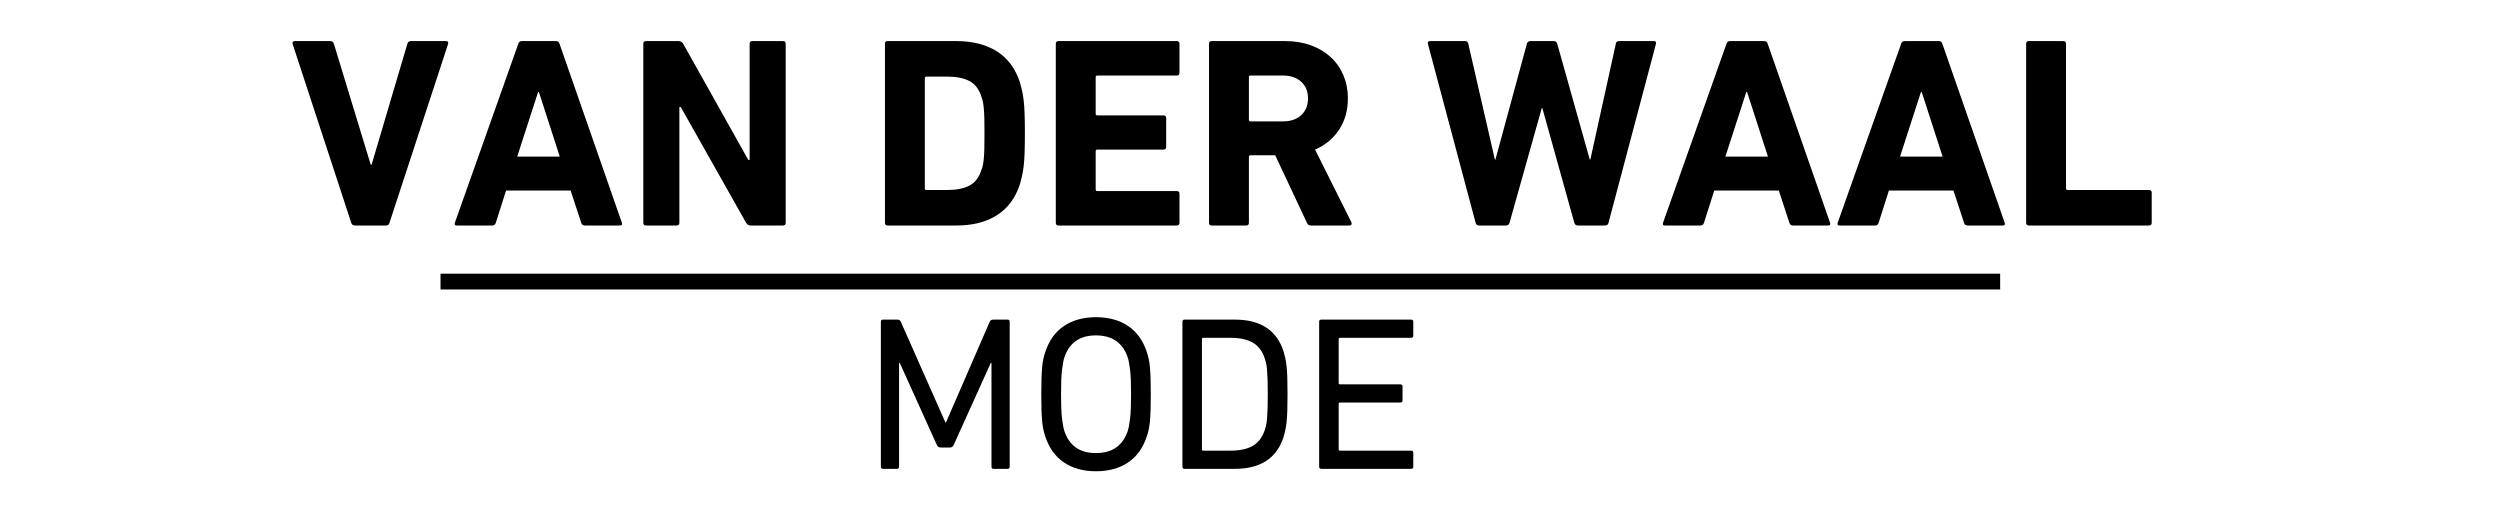
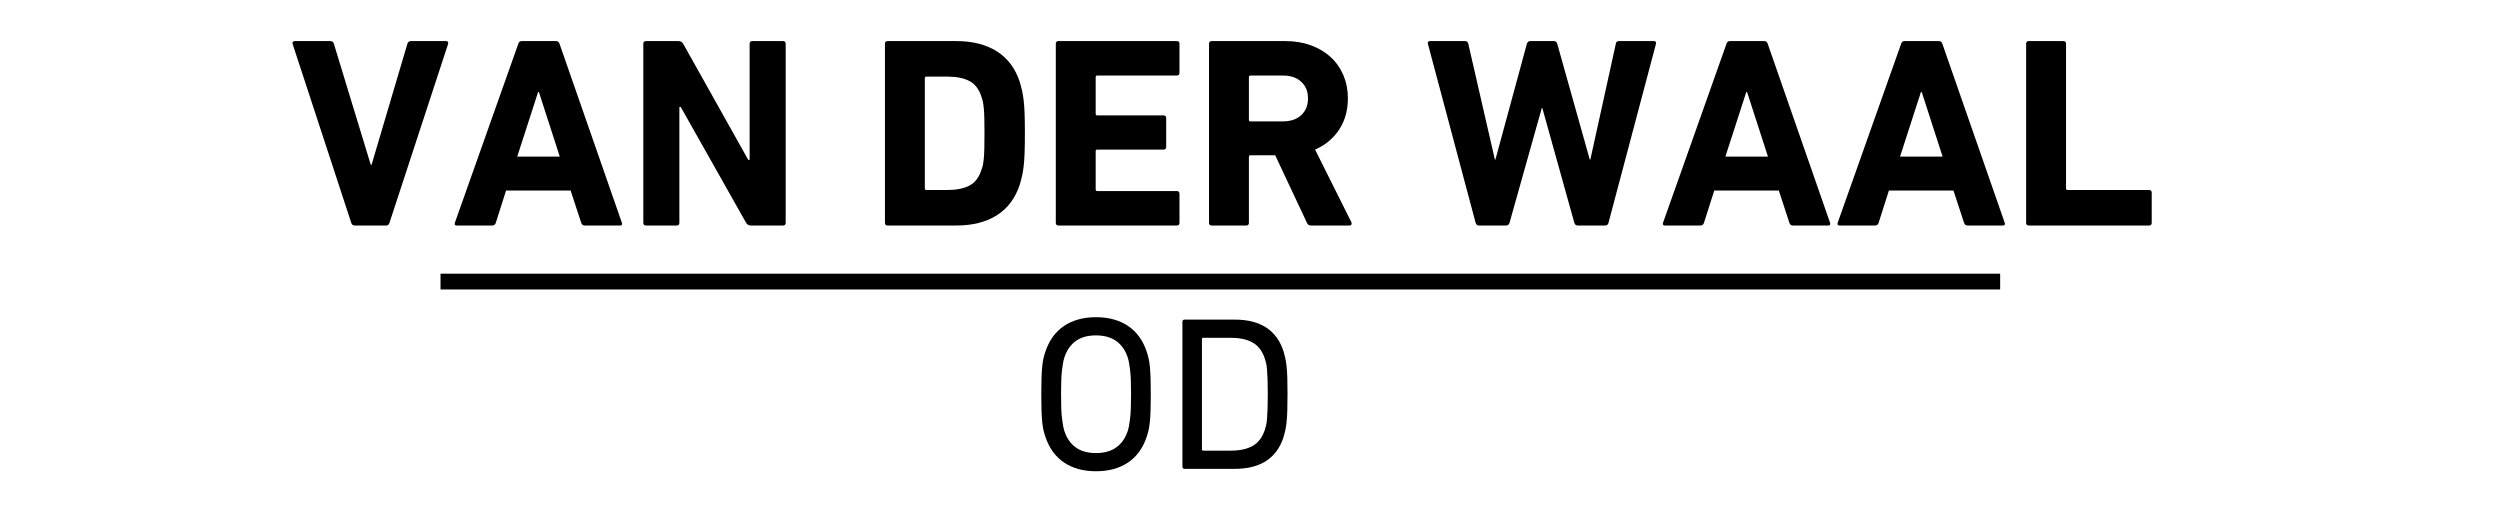
<svg xmlns="http://www.w3.org/2000/svg" version="1.0" preserveAspectRatio="xMidYMid meet" height="400" viewBox="0 0 1425 300" zoomAndPan="magnify" width="1900">
  <defs>
    <g />
  </defs>
  <g fill-opacity="1" fill="#000000">
    <g transform="translate(165.111, 128.541)">
      <g>
        <path d="M 37.109 0 C 36.078 0 35.406 -0.516 35.094 -1.547 L 1.703 -103.422 C 1.391 -104.555 1.852 -105.125 3.094 -105.125 L 23.188 -105.125 C 24.219 -105.125 24.891 -104.609 25.203 -103.578 L 46.219 -34.625 L 46.688 -34.625 L 67.094 -103.578 C 67.406 -104.609 68.078 -105.125 69.109 -105.125 L 89.047 -105.125 C 90.18 -105.125 90.594 -104.555 90.281 -103.422 L 56.891 -1.547 C 56.578 -0.516 55.957 0 55.031 0 Z M 37.109 0" />
      </g>
    </g>
  </g>
  <g fill-opacity="1" fill="#000000">
    <g transform="translate(257.088, 128.541)">
      <g>
        <path d="M 61.984 -39.266 L 50.094 -76.062 L 49.625 -76.062 L 37.719 -39.266 Z M 38.344 -103.578 C 38.645 -104.609 39.312 -105.125 40.344 -105.125 L 59.828 -105.125 C 60.859 -105.125 61.531 -104.609 61.844 -103.578 L 97.391 -1.547 C 97.703 -0.516 97.344 0 96.312 0 L 76.219 0 C 75.188 0 74.516 -0.516 74.203 -1.547 L 68.172 -19.938 L 31.375 -19.938 L 25.516 -1.547 C 25.203 -0.516 24.531 0 23.5 0 L 3.25 0 C 2.219 0 1.859 -0.516 2.172 -1.547 Z M 38.344 -103.578" />
      </g>
    </g>
  </g>
  <g fill-opacity="1" fill="#000000">
    <g transform="translate(356.638, 128.541)">
      <g>
        <path d="M 10.047 -103.578 C 10.047 -104.609 10.562 -105.125 11.594 -105.125 L 30.141 -105.125 C 31.273 -105.125 32.156 -104.609 32.781 -103.578 L 69.875 -37.406 L 70.656 -37.406 L 70.656 -103.578 C 70.656 -104.609 71.164 -105.125 72.188 -105.125 L 89.672 -105.125 C 90.691 -105.125 91.203 -104.609 91.203 -103.578 L 91.203 -1.547 C 91.203 -0.516 90.691 0 89.672 0 L 71.266 0 C 70.129 0 69.254 -0.516 68.641 -1.547 L 31.375 -67.562 L 30.609 -67.562 L 30.609 -1.547 C 30.609 -0.516 30.094 0 29.062 0 L 11.594 0 C 10.562 0 10.047 -0.516 10.047 -1.547 Z M 10.047 -103.578" />
      </g>
    </g>
  </g>
  <g fill-opacity="1" fill="#000000">
    <g transform="translate(457.89, 128.541)">
      <g />
    </g>
  </g>
  <g fill-opacity="1" fill="#000000">
    <g transform="translate(494.371, 128.541)">
      <g>
        <path d="M 32.781 -21.172 C 32.781 -20.555 33.086 -20.25 33.703 -20.25 L 45.609 -20.25 C 50.859 -20.25 55.082 -21.098 58.281 -22.797 C 61.477 -24.504 63.742 -27.52 65.078 -31.844 C 65.391 -32.562 65.648 -33.41 65.859 -34.391 C 66.066 -35.367 66.242 -36.629 66.391 -38.172 C 66.547 -39.723 66.648 -41.656 66.703 -43.969 C 66.754 -46.289 66.781 -49.156 66.781 -52.562 C 66.781 -55.957 66.754 -58.789 66.703 -61.062 C 66.648 -63.332 66.547 -65.238 66.391 -66.781 C 66.242 -68.332 66.066 -69.598 65.859 -70.578 C 65.648 -71.555 65.391 -72.457 65.078 -73.281 C 63.742 -77.602 61.477 -80.613 58.281 -82.312 C 55.082 -84.02 50.859 -84.875 45.609 -84.875 L 33.703 -84.875 C 33.086 -84.875 32.781 -84.562 32.781 -83.938 Z M 10.047 -103.578 C 10.047 -104.609 10.562 -105.125 11.594 -105.125 L 50.703 -105.125 C 59.984 -105.125 67.711 -103.164 73.891 -99.25 C 80.078 -95.332 84.457 -89.406 87.031 -81.469 C 87.445 -80.031 87.832 -78.508 88.188 -76.906 C 88.551 -75.312 88.863 -73.43 89.125 -71.266 C 89.383 -69.098 89.562 -66.52 89.656 -63.531 C 89.758 -60.551 89.812 -56.895 89.812 -52.562 C 89.812 -48.227 89.758 -44.566 89.656 -41.578 C 89.562 -38.598 89.383 -36.023 89.125 -33.859 C 88.863 -31.691 88.551 -29.805 88.188 -28.203 C 87.832 -26.609 87.445 -25.094 87.031 -23.656 C 84.457 -15.719 80.078 -9.789 73.891 -5.875 C 67.711 -1.957 59.984 0 50.703 0 L 11.594 0 C 10.562 0 10.047 -0.516 10.047 -1.547 Z M 10.047 -103.578" />
      </g>
    </g>
  </g>
  <g fill-opacity="1" fill="#000000">
    <g transform="translate(591.757, 128.541)">
      <g>
        <path d="M 10.047 -103.578 C 10.047 -104.609 10.562 -105.125 11.594 -105.125 L 79 -105.125 C 80.031 -105.125 80.547 -104.609 80.547 -103.578 L 80.547 -87.031 C 80.547 -86 80.031 -85.484 79 -85.484 L 33.703 -85.484 C 33.086 -85.484 32.781 -85.176 32.781 -84.562 L 32.781 -63.688 C 32.781 -63.07 33.086 -62.766 33.703 -62.766 L 71.422 -62.766 C 72.453 -62.766 72.969 -62.25 72.969 -61.219 L 72.969 -44.828 C 72.969 -43.797 72.453 -43.281 71.422 -43.281 L 33.703 -43.281 C 33.086 -43.281 32.781 -42.973 32.781 -42.359 L 32.781 -20.562 C 32.781 -19.945 33.086 -19.641 33.703 -19.641 L 79 -19.641 C 80.031 -19.641 80.547 -19.125 80.547 -18.094 L 80.547 -1.547 C 80.547 -0.516 80.031 0 79 0 L 11.594 0 C 10.562 0 10.047 -0.516 10.047 -1.547 Z M 10.047 -103.578" />
      </g>
    </g>
  </g>
  <g fill-opacity="1" fill="#000000">
    <g transform="translate(679.096, 128.541)">
      <g>
        <path d="M 52.25 -59.359 C 56.582 -59.359 60.035 -60.539 62.609 -62.906 C 65.18 -65.281 66.469 -68.477 66.469 -72.5 C 66.469 -76.414 65.18 -79.555 62.609 -81.922 C 60.035 -84.297 56.582 -85.484 52.25 -85.484 L 33.703 -85.484 C 33.086 -85.484 32.781 -85.176 32.781 -84.562 L 32.781 -60.297 C 32.781 -59.672 33.086 -59.359 33.703 -59.359 Z M 68.172 0 C 67.035 0 66.266 -0.516 65.859 -1.547 L 47.766 -40.047 L 33.703 -40.047 C 33.086 -40.047 32.781 -39.734 32.781 -39.109 L 32.781 -1.547 C 32.781 -0.516 32.266 0 31.234 0 L 11.594 0 C 10.562 0 10.047 -0.516 10.047 -1.547 L 10.047 -103.578 C 10.047 -104.609 10.562 -105.125 11.594 -105.125 L 53.484 -105.125 C 58.848 -105.125 63.719 -104.32 68.094 -102.719 C 72.477 -101.125 76.238 -98.883 79.375 -96 C 82.52 -93.113 84.941 -89.66 86.641 -85.641 C 88.348 -81.617 89.203 -77.238 89.203 -72.5 C 89.203 -65.695 87.551 -59.77 84.25 -54.719 C 80.957 -49.676 76.375 -45.863 70.5 -43.281 L 91.203 -1.859 C 91.41 -1.336 91.41 -0.895 91.203 -0.531 C 91.004 -0.176 90.645 0 90.125 0 Z M 68.172 0" />
      </g>
    </g>
  </g>
  <g fill-opacity="1" fill="#000000">
    <g transform="translate(775.555, 128.541)">
      <g />
    </g>
  </g>
  <g fill-opacity="1" fill="#000000">
    <g transform="translate(812.037, 128.541)">
      <g>
        <path d="M 87.344 0 C 86.312 0 85.641 -0.516 85.328 -1.547 L 67.094 -66.938 L 66.781 -66.938 L 48.391 -1.547 C 48.078 -0.516 47.406 0 46.375 0 L 30.922 0 C 29.992 0 29.375 -0.516 29.062 -1.547 L 1.859 -103.578 C 1.648 -104.609 2.062 -105.125 3.094 -105.125 L 23.031 -105.125 C 24.062 -105.125 24.68 -104.609 24.891 -103.578 L 40.047 -37.562 L 40.344 -37.562 L 58.281 -103.578 C 58.594 -104.609 59.266 -105.125 60.297 -105.125 L 73.734 -105.125 C 74.66 -105.125 75.281 -104.609 75.594 -103.578 L 94.141 -37.562 L 94.453 -37.562 L 108.984 -103.578 C 109.086 -104.609 109.707 -105.125 110.844 -105.125 L 130.625 -105.125 C 131.656 -105.125 132.07 -104.609 131.875 -103.578 L 104.812 -1.547 C 104.602 -0.516 103.938 0 102.812 0 Z M 87.344 0" />
      </g>
    </g>
  </g>
  <g fill-opacity="1" fill="#000000">
    <g transform="translate(945.75, 128.541)">
      <g>
        <path d="M 61.984 -39.266 L 50.094 -76.062 L 49.625 -76.062 L 37.719 -39.266 Z M 38.344 -103.578 C 38.645 -104.609 39.312 -105.125 40.344 -105.125 L 59.828 -105.125 C 60.859 -105.125 61.531 -104.609 61.844 -103.578 L 97.391 -1.547 C 97.703 -0.516 97.344 0 96.312 0 L 76.219 0 C 75.188 0 74.516 -0.516 74.203 -1.547 L 68.172 -19.938 L 31.375 -19.938 L 25.516 -1.547 C 25.203 -0.516 24.531 0 23.5 0 L 3.25 0 C 2.219 0 1.859 -0.516 2.172 -1.547 Z M 38.344 -103.578" />
      </g>
    </g>
  </g>
  <g fill-opacity="1" fill="#000000">
    <g transform="translate(1045.301, 128.541)">
      <g>
        <path d="M 61.984 -39.266 L 50.094 -76.062 L 49.625 -76.062 L 37.719 -39.266 Z M 38.344 -103.578 C 38.645 -104.609 39.312 -105.125 40.344 -105.125 L 59.828 -105.125 C 60.859 -105.125 61.531 -104.609 61.844 -103.578 L 97.391 -1.547 C 97.703 -0.516 97.344 0 96.312 0 L 76.219 0 C 75.188 0 74.516 -0.516 74.203 -1.547 L 68.172 -19.938 L 31.375 -19.938 L 25.516 -1.547 C 25.203 -0.516 24.531 0 23.5 0 L 3.25 0 C 2.219 0 1.859 -0.516 2.172 -1.547 Z M 38.344 -103.578" />
      </g>
    </g>
  </g>
  <g fill-opacity="1" fill="#000000">
    <g transform="translate(1144.852, 128.541)">
      <g>
        <path d="M 10.047 -103.578 C 10.047 -104.609 10.562 -105.125 11.594 -105.125 L 31.234 -105.125 C 32.266 -105.125 32.781 -104.609 32.781 -103.578 L 32.781 -21.172 C 32.781 -20.555 33.086 -20.25 33.703 -20.25 L 80.078 -20.25 C 81.109 -20.25 81.625 -19.734 81.625 -18.703 L 81.625 -1.547 C 81.625 -0.516 81.109 0 80.078 0 L 11.594 0 C 10.562 0 10.047 -0.516 10.047 -1.547 Z M 10.047 -103.578" />
      </g>
    </g>
  </g>
  <path stroke-miterlimit="4" stroke-opacity="1" stroke-width="12" stroke="#000000" d="M -0.002 6 L 1185.316 6" stroke-linejoin="miter" fill="none" transform="matrix(0.75, 0, 0, 0.75, 251.103, 156)" stroke-linecap="butt" />
  <g fill-opacity="1" fill="#000000">
    <g transform="translate(491.581, 267.239)">
      <g>
-         <path d="M 10.516 -83.812 C 10.516 -84.645 10.93 -85.062 11.766 -85.062 L 19.891 -85.062 C 20.891 -85.062 21.555 -84.645 21.891 -83.812 L 47.281 -26.516 L 47.656 -26.516 L 72.547 -83.812 C 72.891 -84.645 73.562 -85.062 74.562 -85.062 L 82.688 -85.062 C 83.52 -85.062 83.938 -84.645 83.938 -83.812 L 83.938 -1.25 C 83.938 -0.414 83.52 0 82.688 0 L 74.812 0 C 73.977 0 73.562 -0.414 73.562 -1.25 L 73.562 -60.422 L 73.188 -60.422 L 52.031 -13.641 C 51.613 -12.641 50.863 -12.141 49.781 -12.141 L 44.781 -12.141 C 43.613 -12.141 42.82 -12.641 42.406 -13.641 L 21.266 -60.422 L 20.891 -60.422 L 20.891 -1.25 C 20.891 -0.414 20.473 0 19.641 0 L 11.766 0 C 10.93 0 10.516 -0.414 10.516 -1.25 Z M 10.516 -83.812" />
-       </g>
+         </g>
    </g>
  </g>
  <g fill-opacity="1" fill="#000000">
    <g transform="translate(586.03, 267.239)">
      <g>
        <path d="M 38.656 -9 C 43.406 -9 47.281 -10.082 50.281 -12.25 C 53.289 -14.426 55.461 -17.555 56.797 -21.641 C 57.047 -22.391 57.273 -23.328 57.484 -24.453 C 57.691 -25.578 57.898 -26.973 58.109 -28.641 C 58.316 -30.305 58.461 -32.266 58.547 -34.516 C 58.629 -36.773 58.672 -39.445 58.672 -42.531 C 58.672 -45.613 58.629 -48.281 58.547 -50.531 C 58.461 -52.789 58.316 -54.754 58.109 -56.422 C 57.898 -58.086 57.691 -59.484 57.484 -60.609 C 57.273 -61.734 57.047 -62.672 56.797 -63.422 C 55.461 -67.504 53.289 -70.629 50.281 -72.797 C 47.281 -74.973 43.406 -76.062 38.656 -76.062 C 33.906 -76.062 30.047 -74.973 27.078 -72.797 C 24.117 -70.629 21.973 -67.504 20.641 -63.422 C 20.391 -62.672 20.16 -61.734 19.953 -60.609 C 19.742 -59.484 19.535 -58.086 19.328 -56.422 C 19.117 -54.754 18.973 -52.789 18.891 -50.531 C 18.805 -48.281 18.766 -45.613 18.766 -42.531 C 18.766 -39.445 18.805 -36.773 18.891 -34.516 C 18.973 -32.266 19.117 -30.305 19.328 -28.641 C 19.535 -26.973 19.742 -25.578 19.953 -24.453 C 20.16 -23.328 20.391 -22.391 20.641 -21.641 C 21.973 -17.555 24.117 -14.426 27.078 -12.25 C 30.047 -10.082 33.906 -9 38.656 -9 Z M 38.656 1.375 C 31.477 1.375 25.41 -0.289 20.453 -3.625 C 15.492 -6.957 11.926 -11.922 9.75 -18.516 C 9.332 -19.766 8.977 -21.055 8.688 -22.391 C 8.395 -23.723 8.164 -25.285 8 -27.078 C 7.832 -28.867 7.707 -31.016 7.625 -33.516 C 7.539 -36.023 7.5 -39.031 7.5 -42.531 C 7.5 -46.031 7.539 -49.031 7.625 -51.531 C 7.707 -54.039 7.832 -56.191 8 -57.984 C 8.164 -59.773 8.395 -61.336 8.688 -62.672 C 8.977 -64.004 9.332 -65.297 9.75 -66.547 C 11.926 -73.141 15.492 -78.102 20.453 -81.438 C 25.41 -84.77 31.477 -86.438 38.656 -86.438 C 45.906 -86.438 52.008 -84.77 56.969 -81.438 C 61.938 -78.102 65.504 -73.141 67.672 -66.547 C 68.086 -65.297 68.441 -64.004 68.734 -62.672 C 69.023 -61.336 69.254 -59.773 69.422 -57.984 C 69.586 -56.191 69.711 -54.039 69.797 -51.531 C 69.879 -49.031 69.922 -46.031 69.922 -42.531 C 69.922 -39.031 69.879 -36.023 69.797 -33.516 C 69.711 -31.016 69.586 -28.867 69.422 -27.078 C 69.254 -25.285 69.023 -23.723 68.734 -22.391 C 68.441 -21.055 68.086 -19.766 67.672 -18.516 C 65.504 -11.922 61.938 -6.957 56.969 -3.625 C 52.008 -0.289 45.906 1.375 38.656 1.375 Z M 38.656 1.375" />
      </g>
    </g>
  </g>
  <g fill-opacity="1" fill="#000000">
    <g transform="translate(663.465, 267.239)">
      <g>
        <path d="M 21.641 -11.141 C 21.641 -10.629 21.891 -10.375 22.391 -10.375 L 38.031 -10.375 C 43.195 -10.375 47.363 -11.27 50.531 -13.062 C 53.707 -14.863 56.004 -17.848 57.422 -22.016 C 57.672 -22.766 57.922 -23.641 58.172 -24.641 C 58.422 -25.641 58.609 -26.91 58.734 -28.453 C 58.859 -29.992 58.961 -31.891 59.047 -34.141 C 59.129 -36.398 59.172 -39.195 59.172 -42.531 C 59.172 -45.863 59.129 -48.656 59.047 -50.906 C 58.961 -53.164 58.859 -55.066 58.734 -56.609 C 58.609 -58.148 58.422 -59.422 58.172 -60.422 C 57.922 -61.422 57.672 -62.297 57.422 -63.047 C 56.004 -67.211 53.707 -70.191 50.531 -71.984 C 47.363 -73.785 43.195 -74.688 38.031 -74.688 L 22.391 -74.688 C 21.891 -74.688 21.641 -74.438 21.641 -73.938 Z M 10.516 -83.812 C 10.516 -84.645 10.93 -85.062 11.766 -85.062 L 40.406 -85.062 C 55 -85.062 64.254 -79.016 68.172 -66.922 C 68.504 -65.754 68.816 -64.547 69.109 -63.297 C 69.398 -62.047 69.648 -60.504 69.859 -58.672 C 70.066 -56.836 70.211 -54.625 70.297 -52.031 C 70.379 -49.445 70.422 -46.281 70.422 -42.531 C 70.422 -38.781 70.379 -35.609 70.297 -33.016 C 70.211 -30.43 70.066 -28.223 69.859 -26.391 C 69.648 -24.555 69.398 -23.016 69.109 -21.766 C 68.816 -20.516 68.504 -19.305 68.172 -18.141 C 64.254 -6.047 55 0 40.406 0 L 11.766 0 C 10.93 0 10.516 -0.414 10.516 -1.25 Z M 10.516 -83.812" />
      </g>
    </g>
  </g>
  <g fill-opacity="1" fill="#000000">
    <g transform="translate(741.401, 267.239)">
      <g>
-         <path d="M 10.516 -83.812 C 10.516 -84.645 10.93 -85.062 11.766 -85.062 L 62.922 -85.062 C 63.754 -85.062 64.172 -84.645 64.172 -83.812 L 64.172 -75.938 C 64.172 -75.102 63.754 -74.688 62.922 -74.688 L 22.391 -74.688 C 21.891 -74.688 21.641 -74.438 21.641 -73.938 L 21.641 -48.906 C 21.641 -48.406 21.891 -48.156 22.391 -48.156 L 56.797 -48.156 C 57.629 -48.156 58.047 -47.738 58.047 -46.906 L 58.047 -39.031 C 58.047 -38.195 57.629 -37.781 56.797 -37.781 L 22.391 -37.781 C 21.891 -37.781 21.641 -37.531 21.641 -37.031 L 21.641 -11.141 C 21.641 -10.629 21.891 -10.375 22.391 -10.375 L 62.922 -10.375 C 63.754 -10.375 64.172 -9.957 64.172 -9.125 L 64.172 -1.25 C 64.172 -0.414 63.754 0 62.922 0 L 11.766 0 C 10.93 0 10.516 -0.414 10.516 -1.25 Z M 10.516 -83.812" />
-       </g>
+         </g>
    </g>
  </g>
</svg>